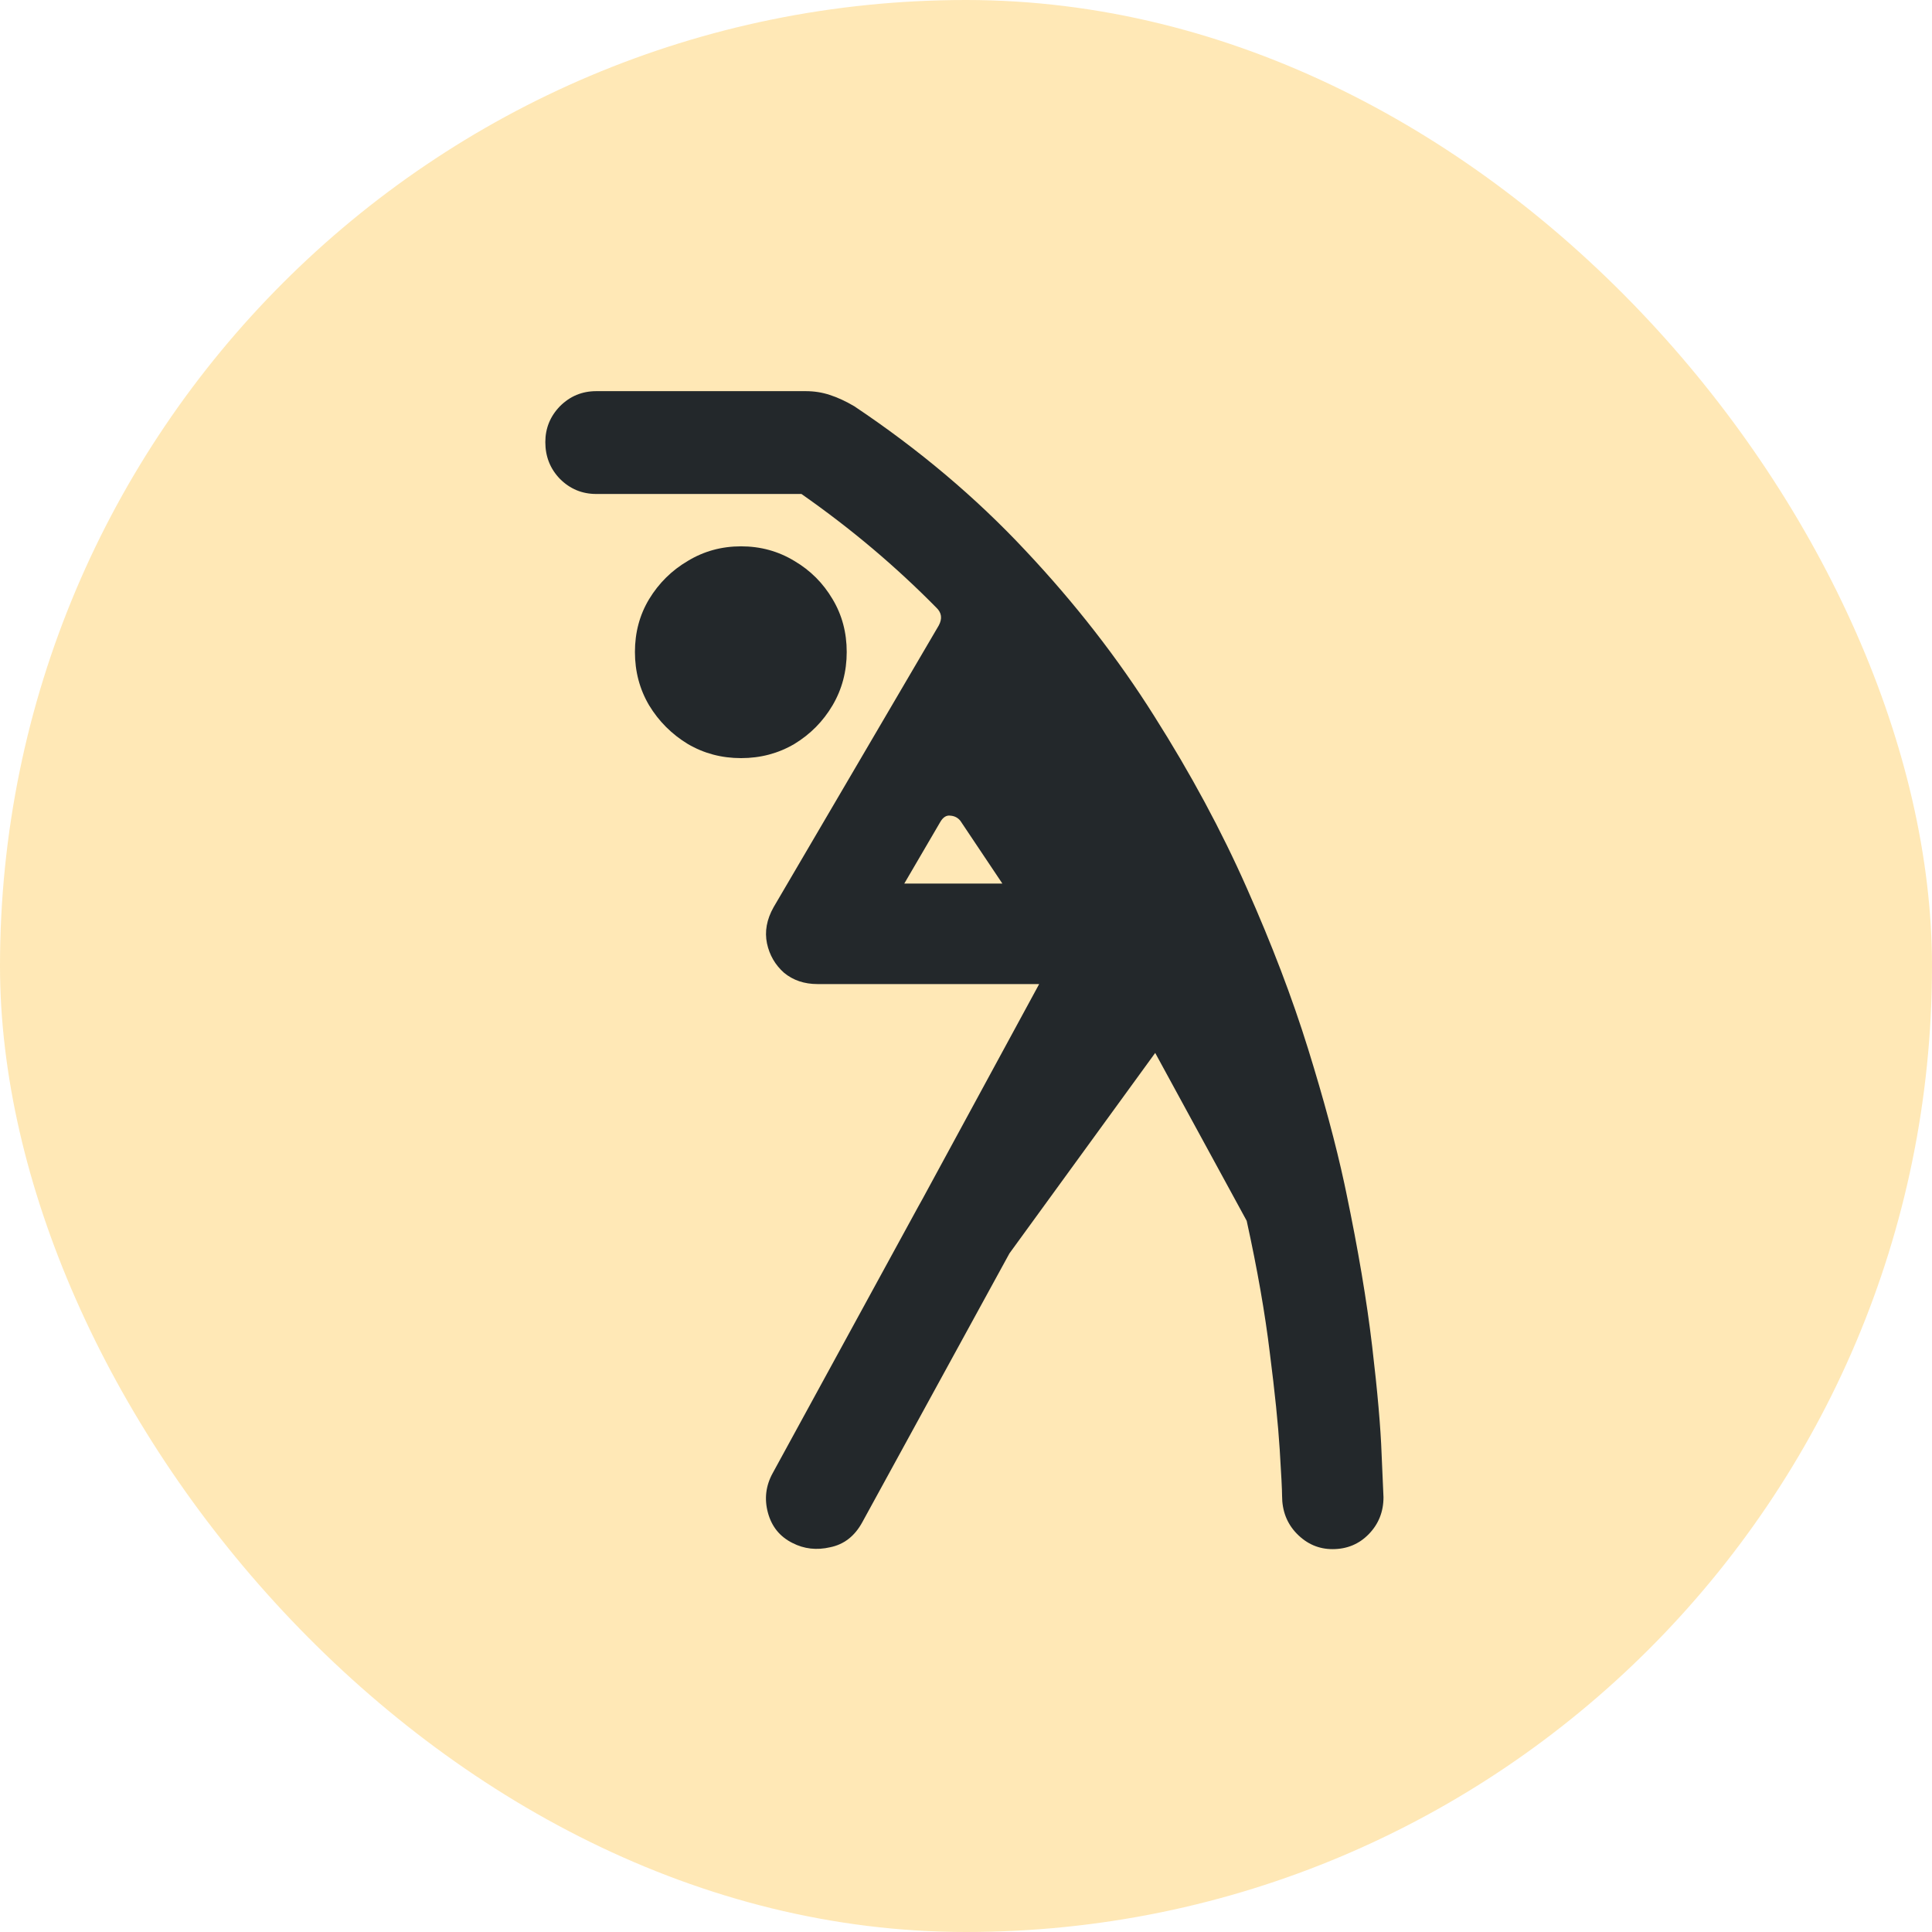
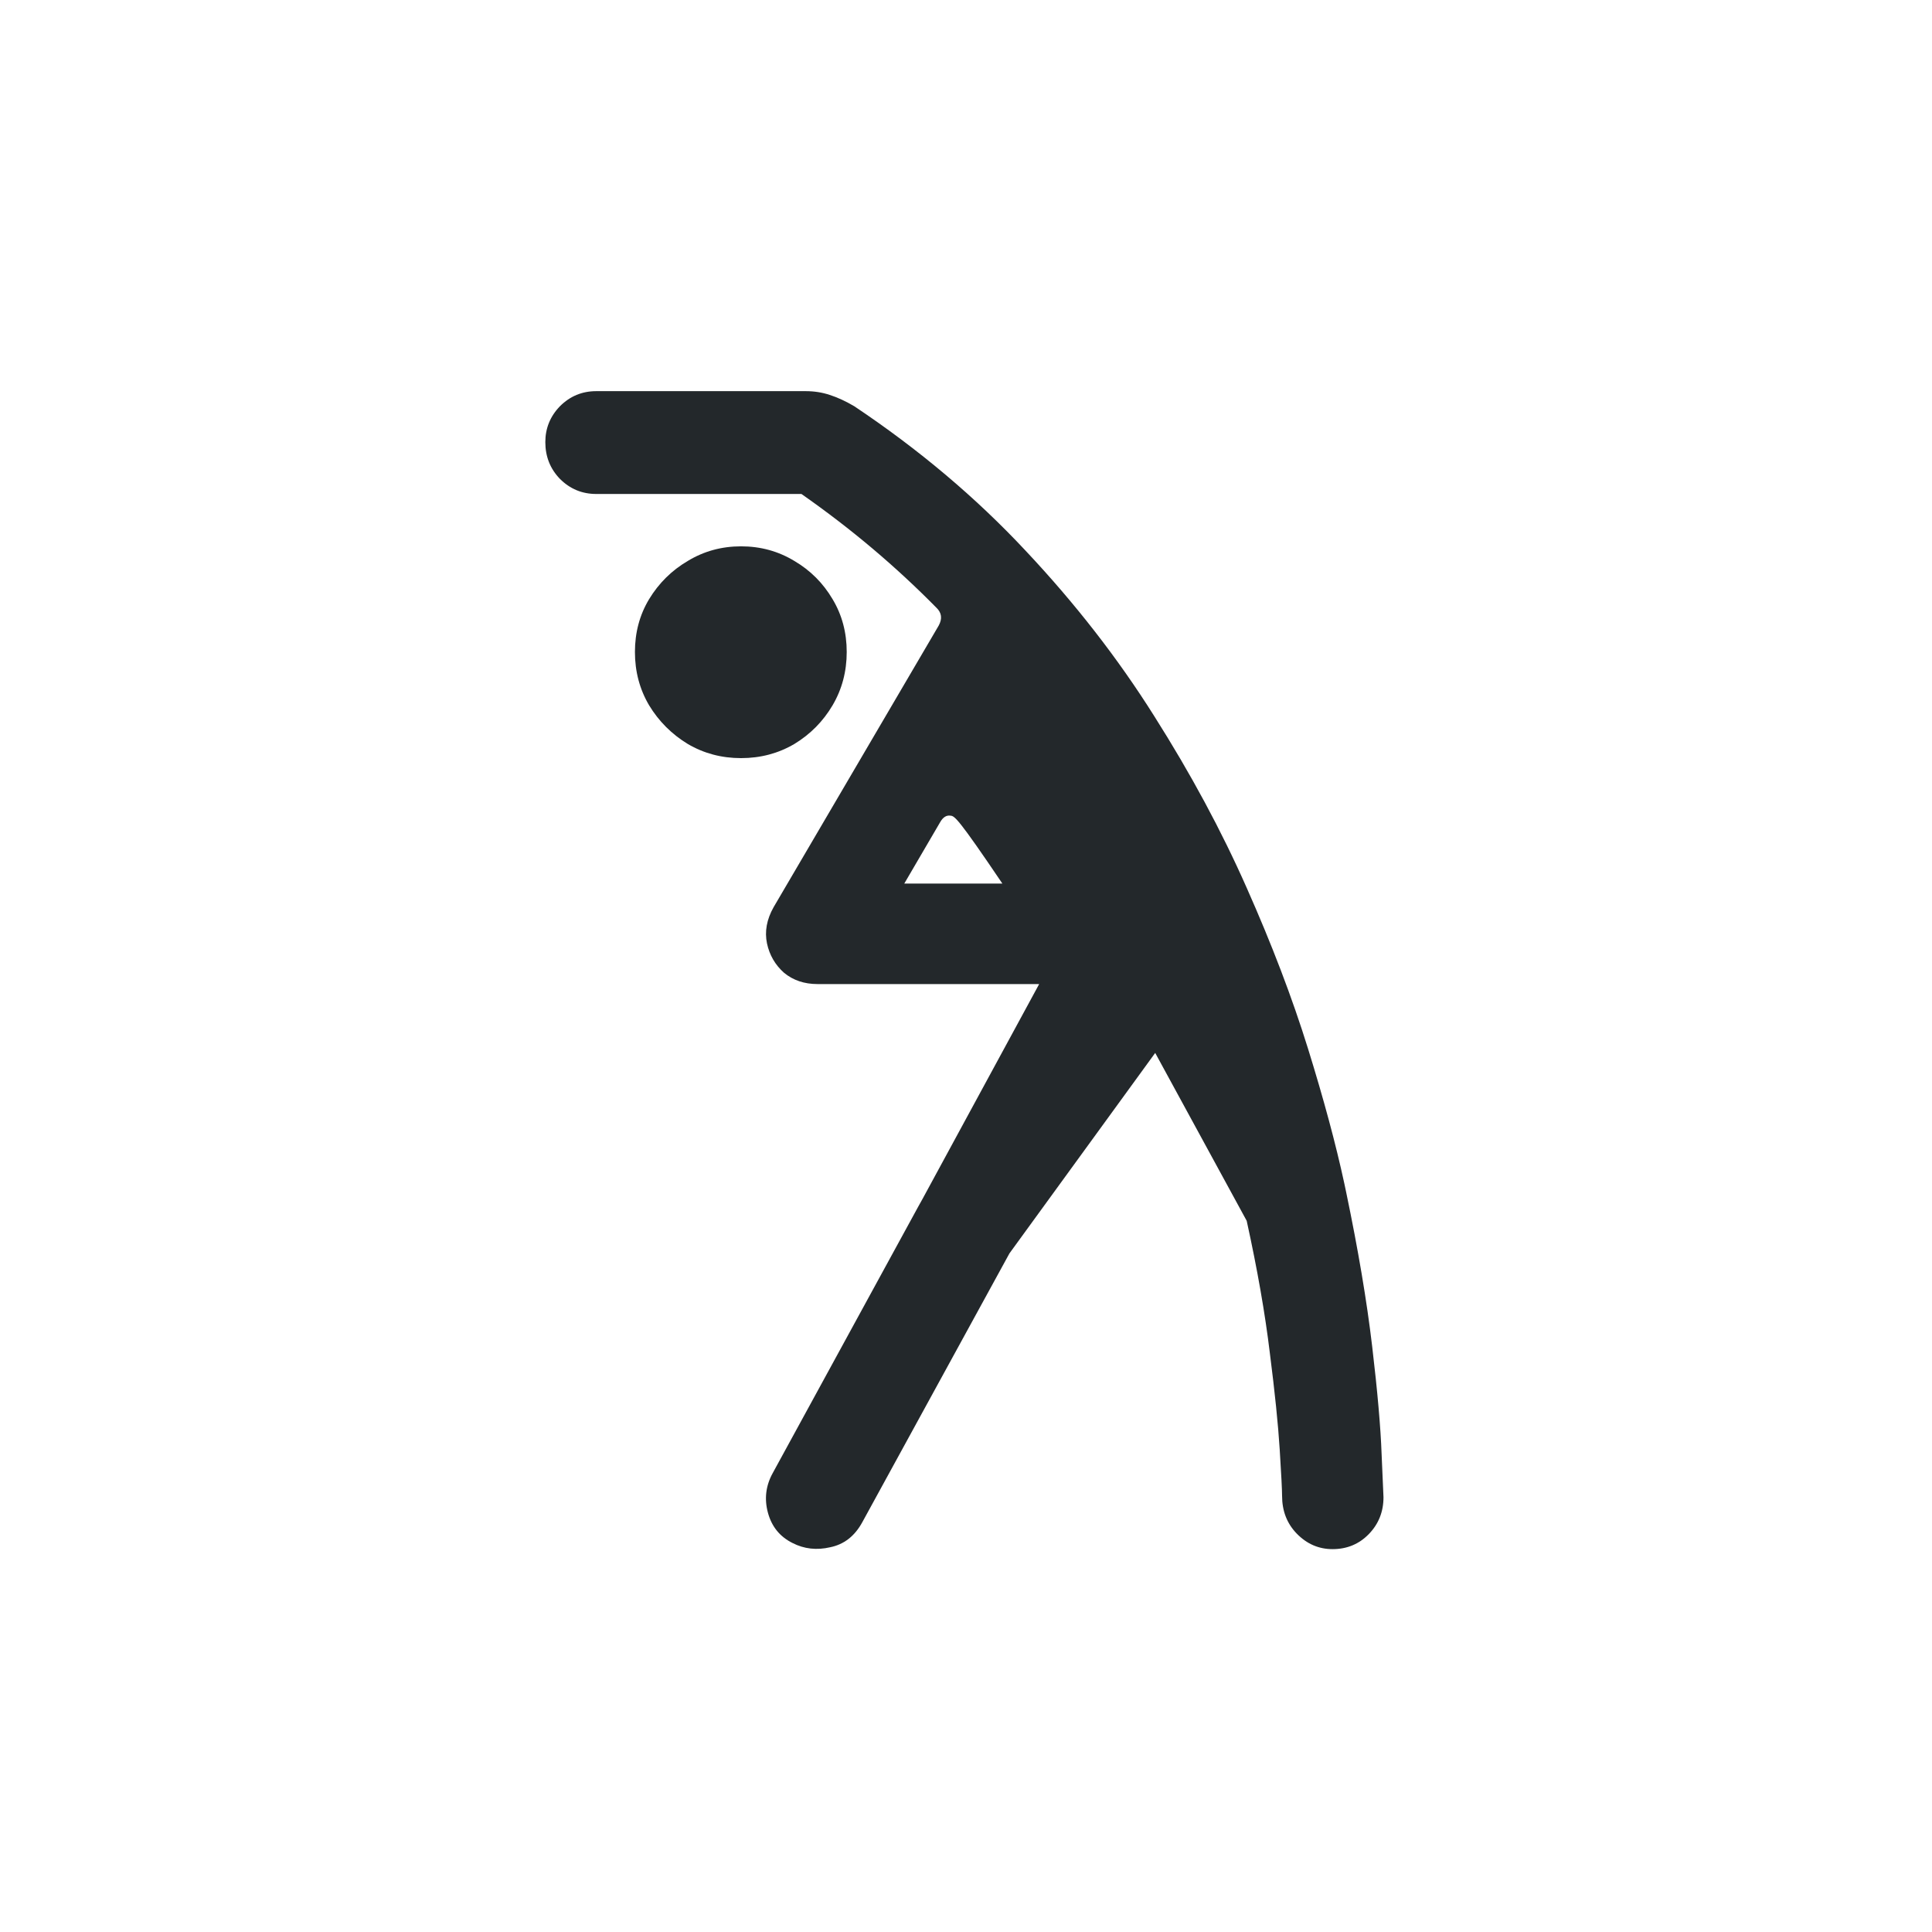
<svg xmlns="http://www.w3.org/2000/svg" width="100" height="100" viewBox="0 0 100 100" fill="none">
-   <rect width="100" height="100" rx="50" fill="#FFD885" fill-opacity="0.6" />
-   <path d="M38.357 39.24C37.348 39.24 36.429 38.996 35.599 38.508C34.769 38.003 34.101 37.336 33.597 36.506C33.108 35.676 32.864 34.756 32.864 33.747C32.864 32.738 33.108 31.826 33.597 31.013C34.101 30.183 34.769 29.523 35.599 29.035C36.429 28.531 37.348 28.278 38.357 28.278C39.367 28.278 40.286 28.531 41.116 29.035C41.946 29.523 42.605 30.183 43.094 31.013C43.582 31.826 43.826 32.738 43.826 33.747C43.826 34.756 43.582 35.676 43.094 36.506C42.605 37.336 41.946 38.003 41.116 38.508C40.286 38.996 39.367 39.24 38.357 39.24ZM52.249 64.875L44.632 78.791C44.241 79.507 43.688 79.939 42.972 80.085C42.272 80.248 41.621 80.174 41.019 79.865C40.367 79.54 39.944 79.019 39.749 78.303C39.554 77.587 39.635 76.903 39.993 76.252L47.513 62.482L47.757 62.043L53.787 50.935H42.312C41.629 50.935 41.051 50.739 40.579 50.349C40.123 49.942 39.83 49.437 39.7 48.835C39.57 48.217 39.684 47.59 40.042 46.955L48.587 32.38C48.782 32.022 48.742 31.713 48.465 31.452C47.423 30.394 46.325 29.377 45.169 28.4C44.013 27.424 42.785 26.48 41.482 25.568H30.862C30.13 25.568 29.503 25.308 28.982 24.787C28.478 24.266 28.226 23.631 28.226 22.883C28.226 22.167 28.478 21.548 28.982 21.027C29.503 20.506 30.13 20.246 30.862 20.246H41.702C42.142 20.246 42.557 20.311 42.947 20.441C43.354 20.572 43.777 20.767 44.217 21.027C47.553 23.257 50.508 25.747 53.079 28.498C55.651 31.232 57.872 34.089 59.744 37.067C61.632 40.046 63.227 43.008 64.529 45.954C65.831 48.884 66.889 51.659 67.703 54.279C68.517 56.9 69.144 59.227 69.583 61.262L69.681 61.726C70.299 64.688 70.747 67.341 71.023 69.685C71.3 72.028 71.463 73.892 71.512 75.275C71.577 76.675 71.609 77.416 71.609 77.497C71.609 78.246 71.357 78.88 70.853 79.401C70.348 79.922 69.721 80.183 68.973 80.183C68.257 80.183 67.638 79.914 67.117 79.377C66.613 78.856 66.36 78.205 66.36 77.424C66.36 77.131 66.32 76.333 66.238 75.031C66.157 73.729 65.986 72.061 65.726 70.026C65.481 67.992 65.083 65.713 64.529 63.19L59.793 54.499L52.249 64.875ZM46.805 45.734H51.883L49.71 42.487C49.58 42.325 49.409 42.235 49.197 42.219C48.986 42.186 48.807 42.3 48.66 42.56L46.805 45.734Z" fill="#23282B" />
+   <path d="M38.357 39.24C37.348 39.24 36.429 38.996 35.599 38.508C34.769 38.003 34.101 37.336 33.597 36.506C33.108 35.676 32.864 34.756 32.864 33.747C32.864 32.738 33.108 31.826 33.597 31.013C34.101 30.183 34.769 29.523 35.599 29.035C36.429 28.531 37.348 28.278 38.357 28.278C39.367 28.278 40.286 28.531 41.116 29.035C41.946 29.523 42.605 30.183 43.094 31.013C43.582 31.826 43.826 32.738 43.826 33.747C43.826 34.756 43.582 35.676 43.094 36.506C42.605 37.336 41.946 38.003 41.116 38.508C40.286 38.996 39.367 39.24 38.357 39.24ZM52.249 64.875L44.632 78.791C44.241 79.507 43.688 79.939 42.972 80.085C42.272 80.248 41.621 80.174 41.019 79.865C40.367 79.54 39.944 79.019 39.749 78.303C39.554 77.587 39.635 76.903 39.993 76.252L47.513 62.482L47.757 62.043L53.787 50.935H42.312C41.629 50.935 41.051 50.739 40.579 50.349C40.123 49.942 39.83 49.437 39.7 48.835C39.57 48.217 39.684 47.59 40.042 46.955L48.587 32.38C48.782 32.022 48.742 31.713 48.465 31.452C47.423 30.394 46.325 29.377 45.169 28.4C44.013 27.424 42.785 26.48 41.482 25.568H30.862C30.13 25.568 29.503 25.308 28.982 24.787C28.478 24.266 28.226 23.631 28.226 22.883C28.226 22.167 28.478 21.548 28.982 21.027C29.503 20.506 30.13 20.246 30.862 20.246H41.702C42.142 20.246 42.557 20.311 42.947 20.441C43.354 20.572 43.777 20.767 44.217 21.027C47.553 23.257 50.508 25.747 53.079 28.498C55.651 31.232 57.872 34.089 59.744 37.067C61.632 40.046 63.227 43.008 64.529 45.954C65.831 48.884 66.889 51.659 67.703 54.279C68.517 56.9 69.144 59.227 69.583 61.262L69.681 61.726C70.299 64.688 70.747 67.341 71.023 69.685C71.3 72.028 71.463 73.892 71.512 75.275C71.577 76.675 71.609 77.416 71.609 77.497C71.609 78.246 71.357 78.88 70.853 79.401C70.348 79.922 69.721 80.183 68.973 80.183C68.257 80.183 67.638 79.914 67.117 79.377C66.613 78.856 66.36 78.205 66.36 77.424C66.36 77.131 66.32 76.333 66.238 75.031C66.157 73.729 65.986 72.061 65.726 70.026C65.481 67.992 65.083 65.713 64.529 63.19L59.793 54.499L52.249 64.875ZM46.805 45.734H51.883C49.58 42.325 49.409 42.235 49.197 42.219C48.986 42.186 48.807 42.3 48.66 42.56L46.805 45.734Z" fill="#23282B" />
</svg>